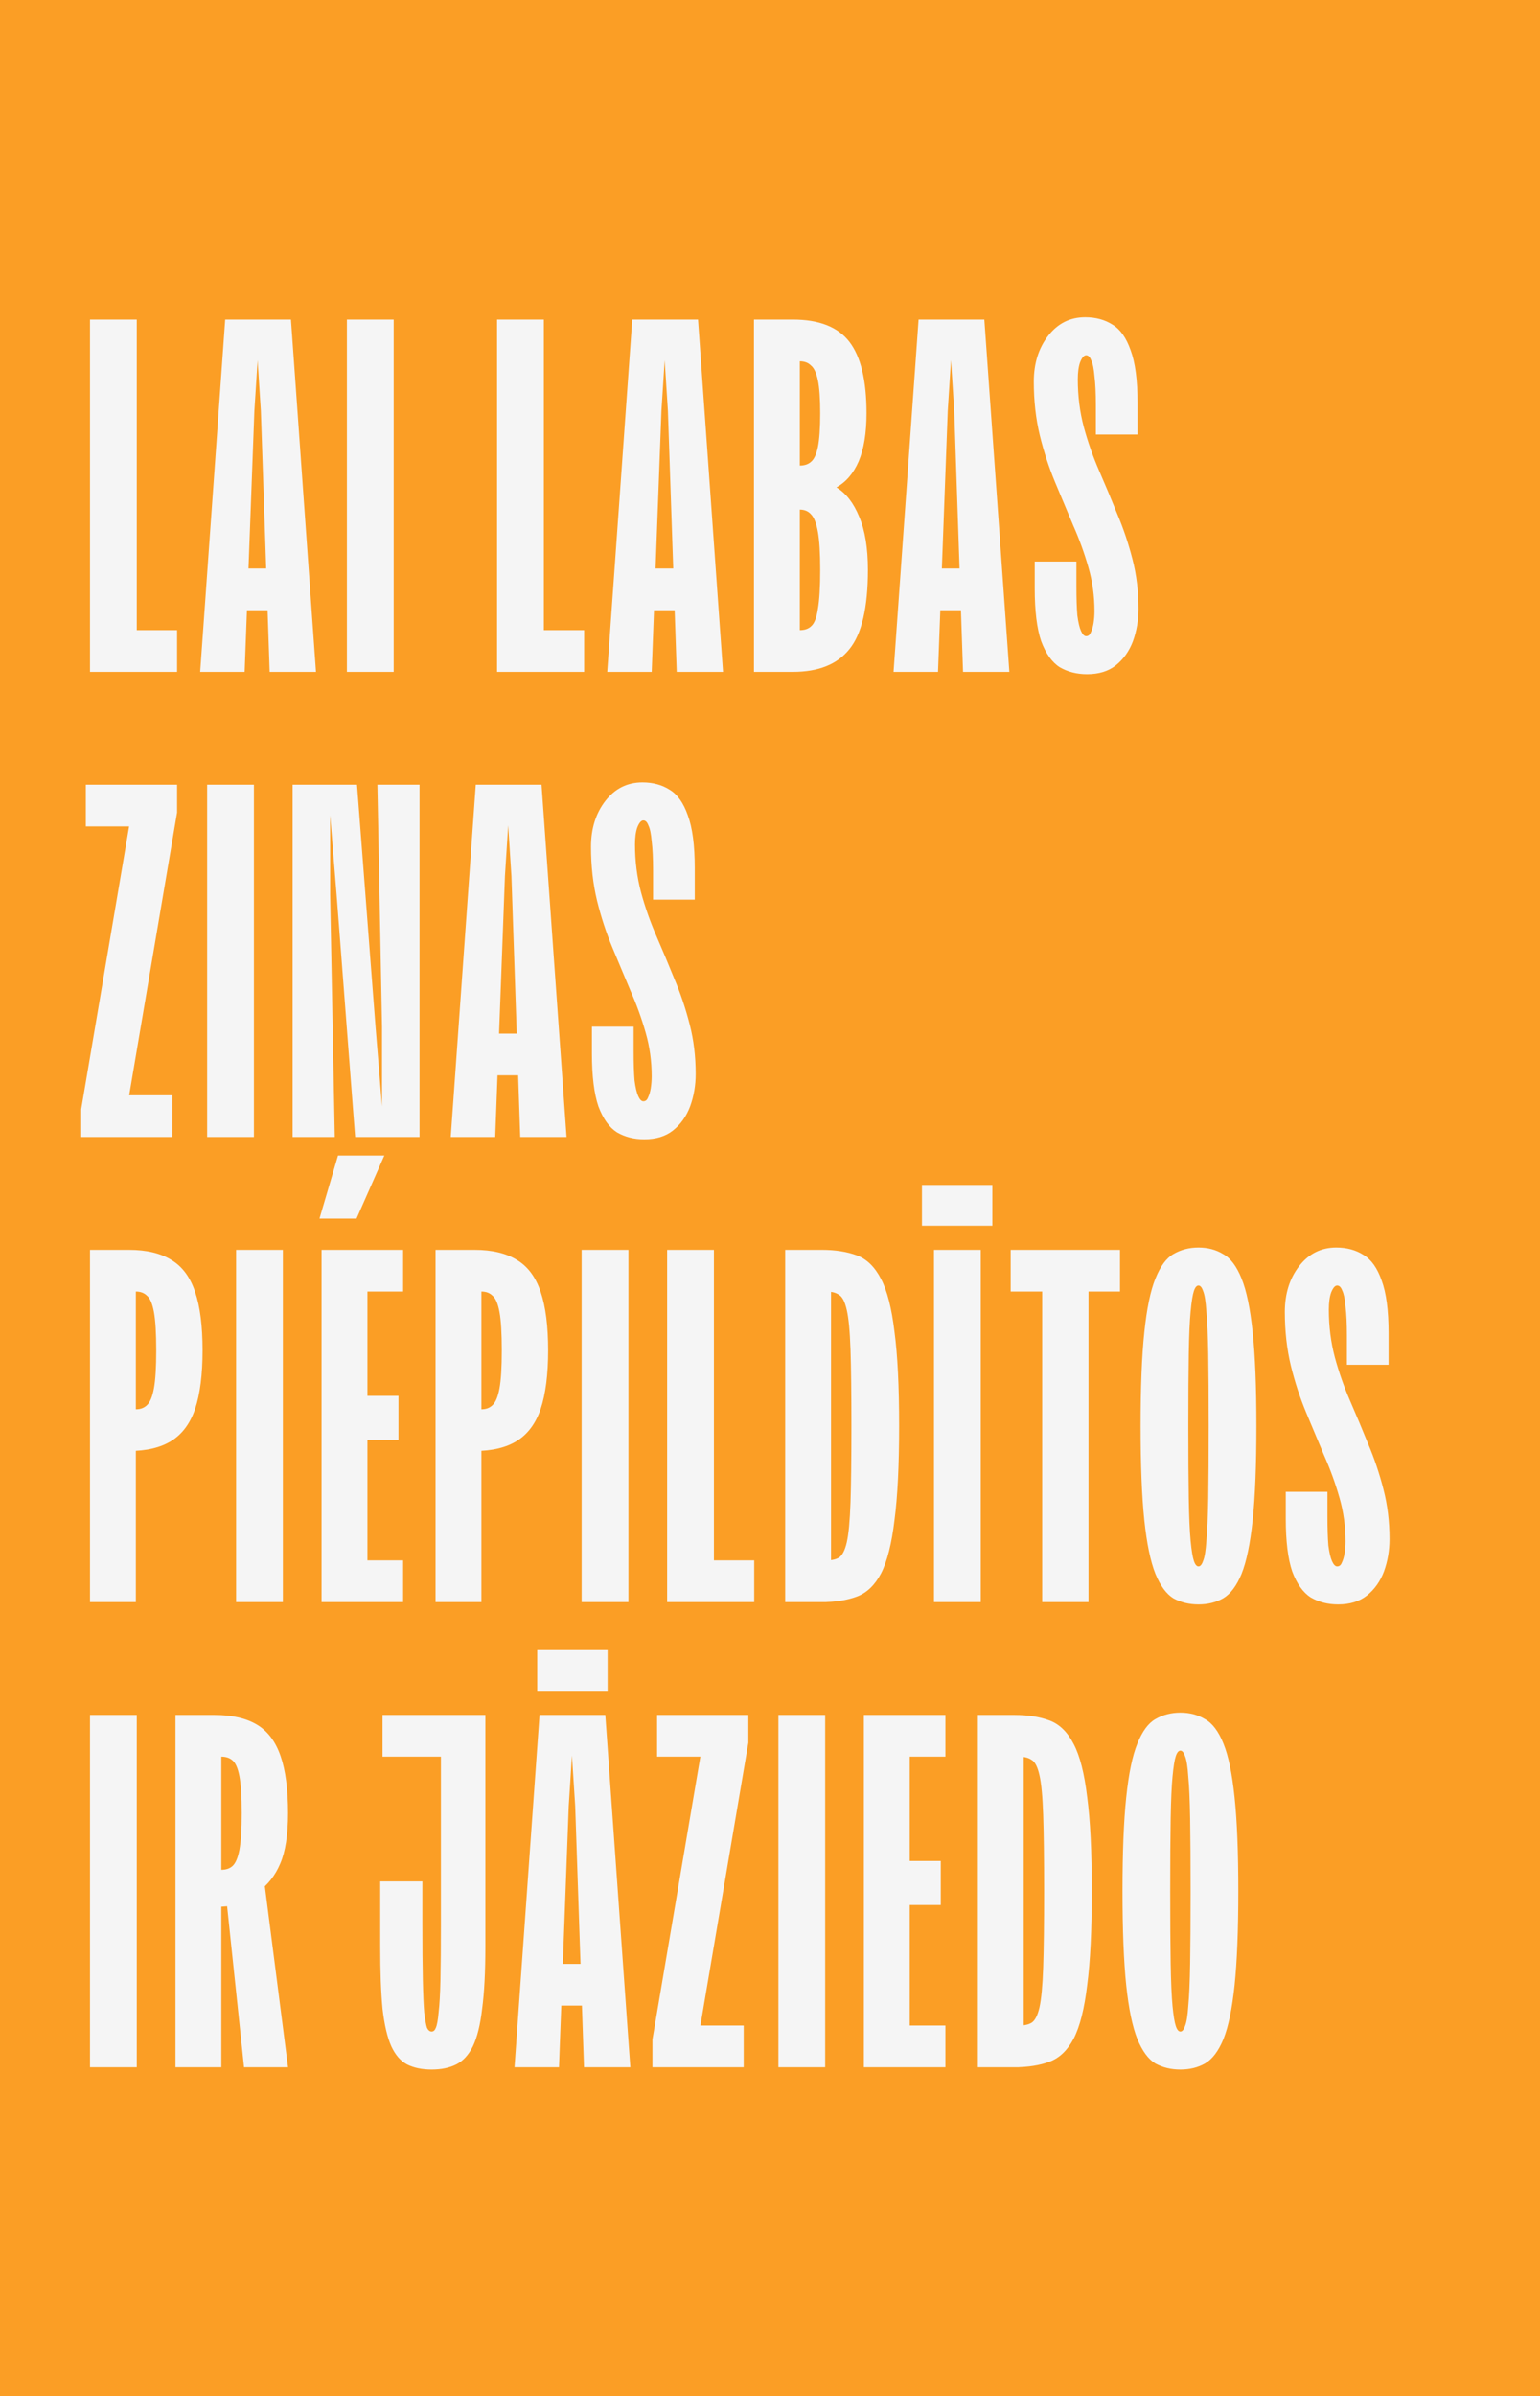
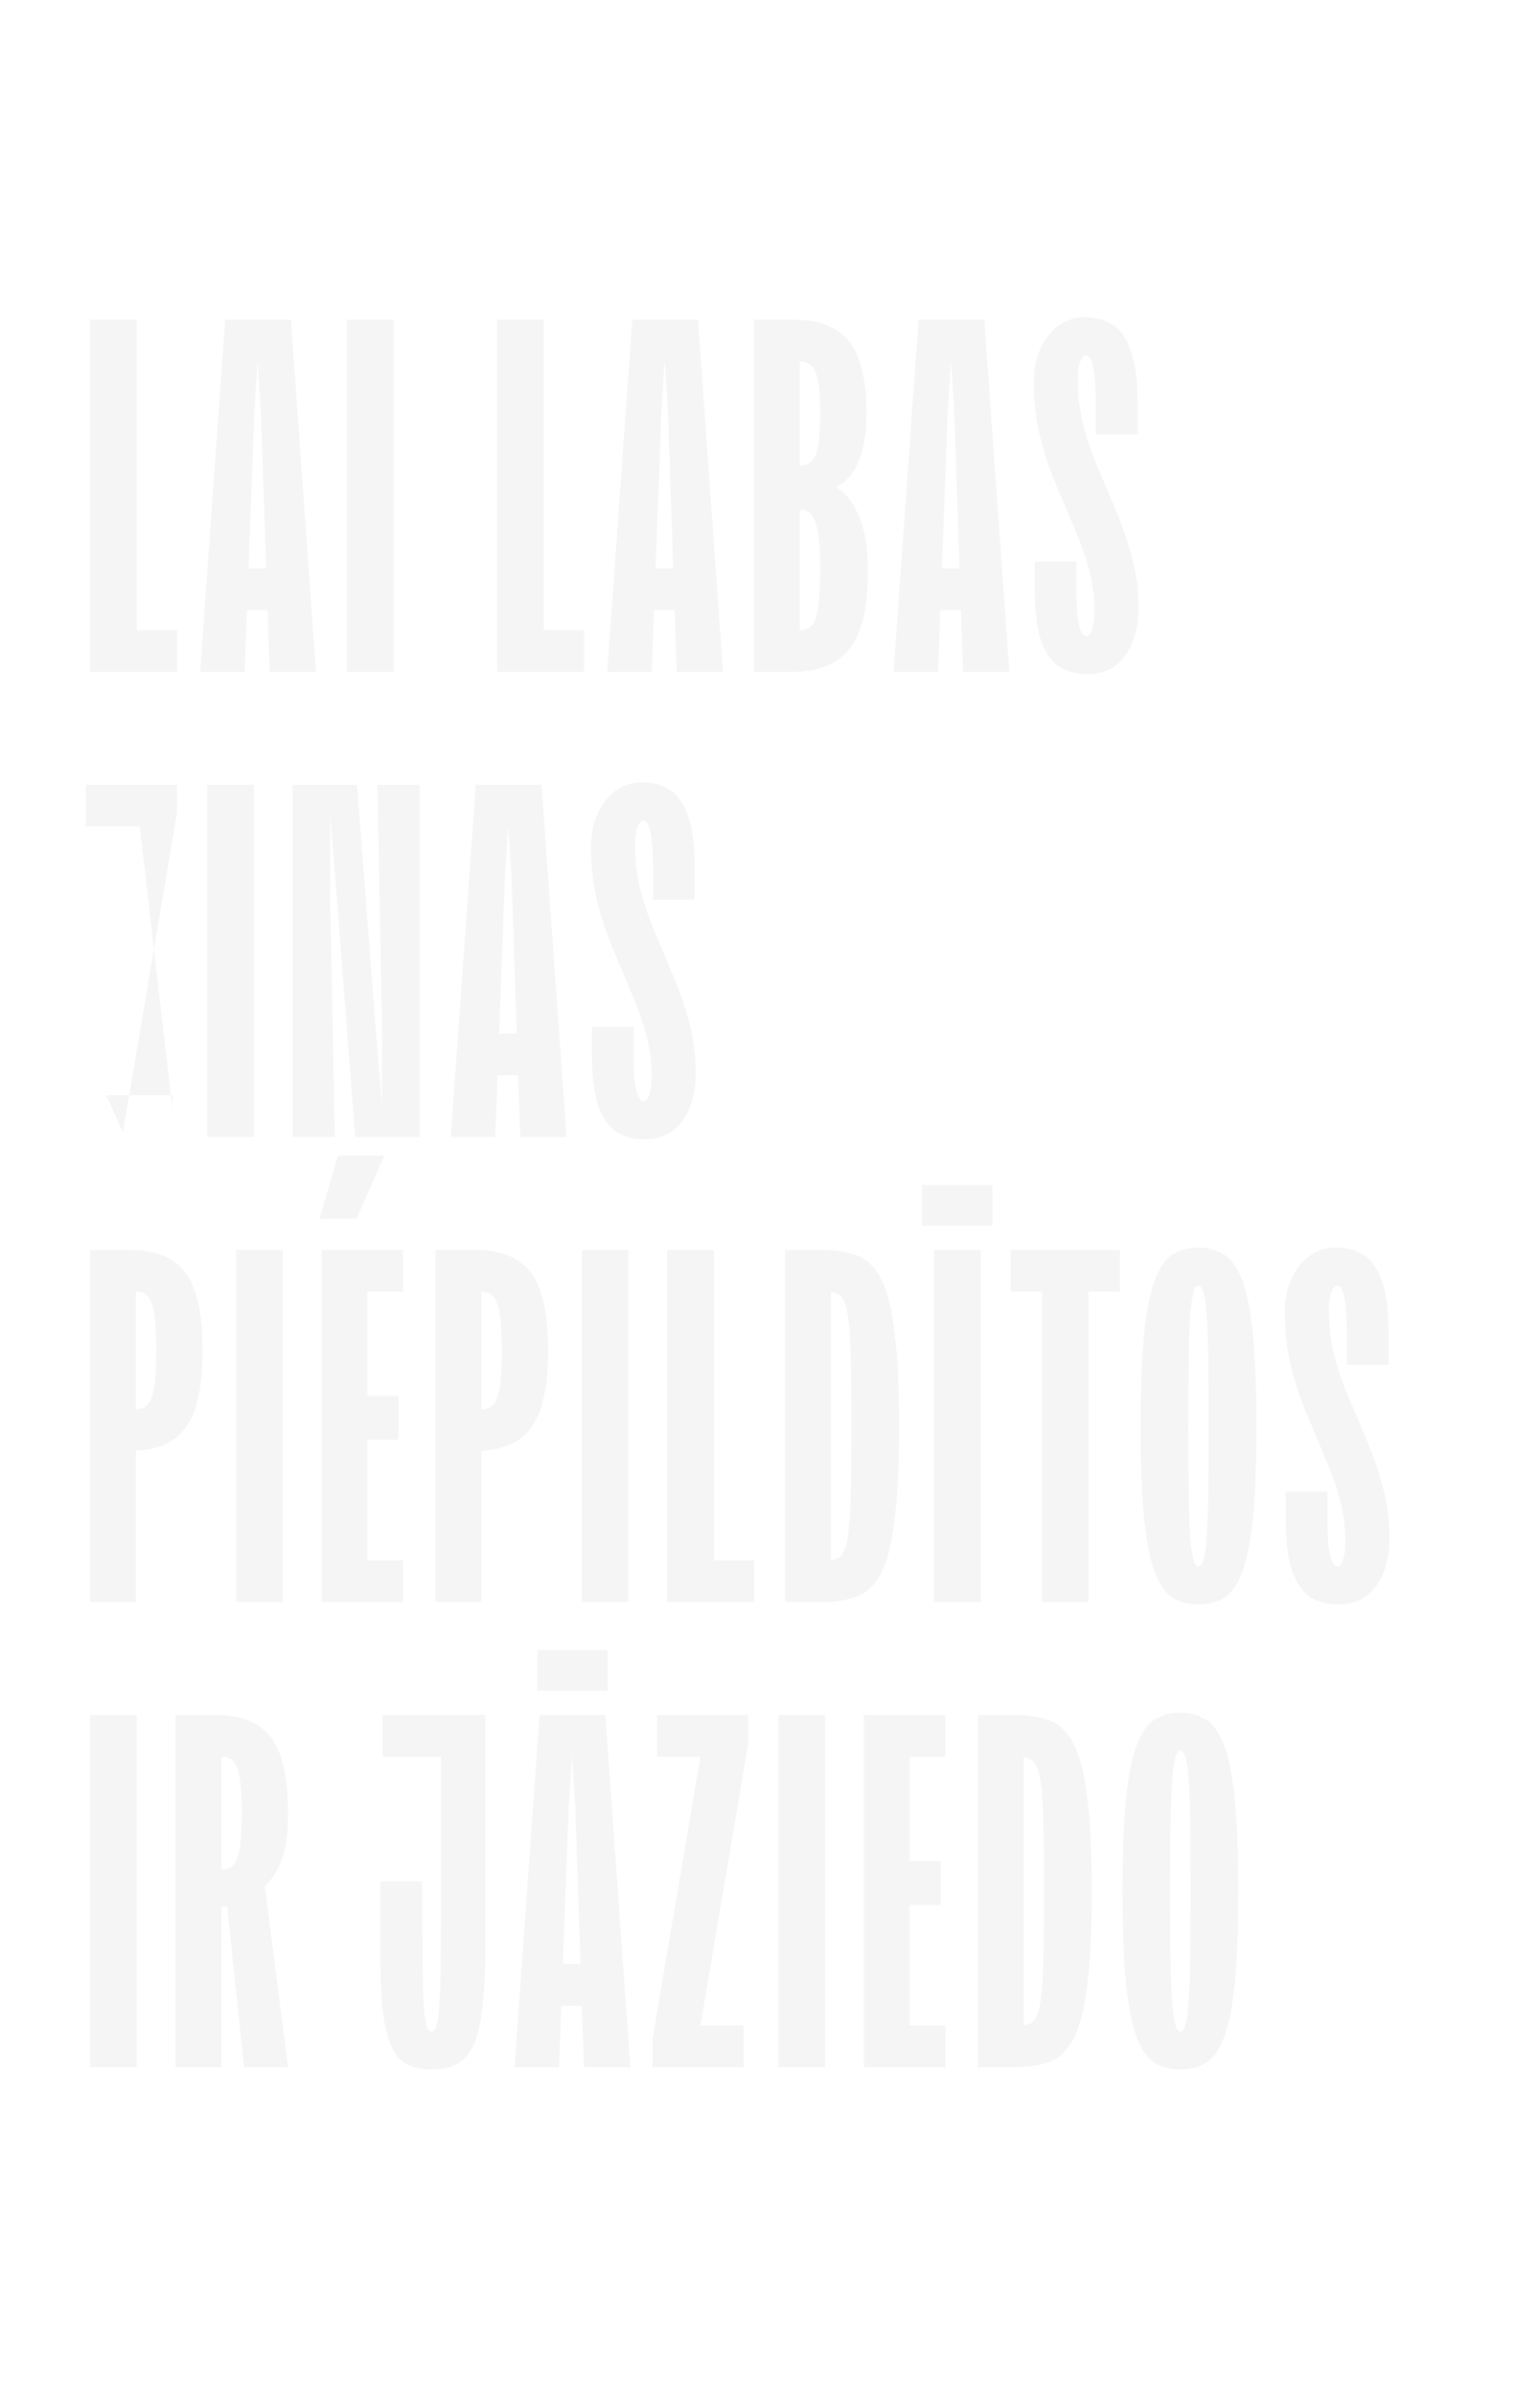
<svg xmlns="http://www.w3.org/2000/svg" width="328" height="510" viewBox="0 0 328 510" fill="none">
-   <rect width="328" height="510" fill="#FB9E25" />
-   <path d="M19.171 143V68.019H29.135V134.121H37.718V143H19.171ZM48.654 129.878V120.999H61.973V129.878H48.654ZM47.964 68.019H61.973L67.301 143H57.435L55.56 87.455L54.475 70.485H55.264L54.179 87.455L52.107 143H42.636L47.964 68.019ZM83.853 143H73.888V68.019H83.853V143ZM105.867 143V68.019H115.832V134.121H124.415V143H105.867ZM135.351 129.878V120.999H148.67V129.878H135.351ZM134.661 68.019H148.67L153.998 143H144.132L142.257 87.455L141.172 70.485H141.961L140.876 87.455L138.804 143H129.333L134.661 68.019ZM160.585 68.019H168.872L170.352 72.754V138.758L168.872 143H160.585V68.019ZM184.559 87.948C184.559 92.157 184 95.578 182.882 98.209C181.764 100.774 180.185 102.615 178.146 103.734C180.185 104.983 181.797 107.055 182.981 109.949C184.23 112.843 184.855 116.625 184.855 121.295C184.855 129.319 183.54 134.943 180.909 138.166C178.344 141.389 174.331 143 168.872 143H165.912V134.121H170.352C171.405 134.121 172.227 133.825 172.819 133.233C173.476 132.641 173.937 131.424 174.2 129.582C174.529 127.741 174.693 124.978 174.693 121.295C174.693 117.743 174.529 115.046 174.2 113.205C173.871 111.363 173.378 110.114 172.72 109.456C172.128 108.798 171.339 108.469 170.352 108.469H167.886V99.097H170.352C171.339 99.097 172.128 98.834 172.72 98.307C173.378 97.781 173.871 96.729 174.2 95.15C174.529 93.506 174.693 91.105 174.693 87.948C174.693 84.857 174.529 82.522 174.2 80.943C173.871 79.365 173.378 78.312 172.72 77.786C172.128 77.194 171.339 76.898 170.352 76.898H165.912V68.019H168.872C174.463 68.019 178.475 69.597 180.909 72.754C183.342 75.912 184.559 80.976 184.559 87.948ZM196.331 129.878V120.999H209.65V129.878H196.331ZM195.641 68.019H209.65L214.978 143H205.112L203.237 87.455L202.152 70.485H202.941L201.856 87.455L199.784 143H190.313L195.641 68.019ZM231.135 67.525C233.371 67.525 235.311 68.052 236.956 69.104C238.6 70.091 239.883 71.9 240.803 74.53C241.79 77.161 242.283 80.91 242.283 85.778V92.486H233.404V86.271C233.404 83.706 233.305 81.634 233.108 80.055C232.976 78.477 232.746 77.359 232.417 76.701C232.154 75.977 231.793 75.616 231.332 75.616C230.872 75.616 230.444 76.109 230.05 77.096C229.721 78.016 229.556 79.233 229.556 80.746C229.556 84.298 229.984 87.685 230.839 90.908C231.694 94.065 232.779 97.156 234.095 100.182C235.41 103.207 236.693 106.266 237.942 109.357C239.258 112.448 240.343 115.671 241.198 119.026C242.053 122.314 242.481 125.833 242.481 129.582C242.481 132.016 242.086 134.318 241.297 136.488C240.507 138.593 239.291 140.303 237.646 141.619C236.068 142.868 234.029 143.493 231.529 143.493C229.359 143.493 227.419 143 225.709 142.013C224.064 140.961 222.749 139.119 221.762 136.488C220.841 133.792 220.381 130.043 220.381 125.241V119.519H229.26V124.748C229.26 127.313 229.326 129.385 229.458 130.964C229.655 132.476 229.918 133.594 230.247 134.318C230.576 135.041 230.938 135.403 231.332 135.403C231.793 135.403 232.121 135.14 232.319 134.614C232.582 134.088 232.779 133.43 232.911 132.641C233.042 131.786 233.108 130.931 233.108 130.076C233.108 126.853 232.681 123.761 231.825 120.802C230.97 117.776 229.885 114.783 228.57 111.824C227.32 108.864 226.037 105.805 224.722 102.648C223.407 99.491 222.321 96.17 221.466 92.684C220.611 89.132 220.184 85.317 220.184 81.239C220.184 77.359 221.203 74.103 223.242 71.472C225.281 68.841 227.912 67.525 231.135 67.525ZM26.175 241.013L22.624 233.121H36.732V242H17.296V236.08L28.839 168.005L32.391 175.898H18.283V167.019H37.718V172.938L26.175 241.013ZM54.085 242H44.12V167.019H54.085V242ZM76.04 167.019L79.986 218.519L81.368 235.488V218.519L80.381 167.019H89.359V242H75.645L71.699 190.5L70.318 173.53V190.5L71.304 242H62.326V167.019H76.04ZM68.049 259.364L71.995 245.946H81.861L75.941 259.364H68.049ZM102.023 228.878V219.999H115.342V228.878H102.023ZM101.332 167.019H115.342L120.669 242H110.804L108.929 186.455L107.844 169.485H108.633L107.548 186.455L105.476 242H96.005L101.332 167.019ZM136.826 166.526C139.063 166.526 141.003 167.052 142.647 168.104C144.292 169.091 145.574 170.899 146.495 173.53C147.482 176.161 147.975 179.91 147.975 184.778V191.486H139.096V185.271C139.096 182.706 138.997 180.634 138.8 179.055C138.668 177.477 138.438 176.359 138.109 175.701C137.846 174.977 137.484 174.616 137.024 174.616C136.563 174.616 136.136 175.109 135.741 176.096C135.412 177.016 135.248 178.233 135.248 179.746C135.248 183.298 135.675 186.685 136.53 189.908C137.386 193.065 138.471 196.156 139.786 199.182C141.102 202.207 142.384 205.266 143.634 208.357C144.949 211.448 146.035 214.671 146.89 218.026C147.745 221.314 148.172 224.833 148.172 228.582C148.172 231.016 147.778 233.318 146.988 235.488C146.199 237.593 144.982 239.303 143.338 240.619C141.759 241.868 139.72 242.493 137.221 242.493C135.051 242.493 133.11 242 131.4 241.013C129.756 239.961 128.44 238.119 127.454 235.488C126.533 232.792 126.073 229.043 126.073 224.241V218.519H134.952V223.748C134.952 226.313 135.018 228.385 135.149 229.964C135.347 231.476 135.61 232.594 135.939 233.318C136.267 234.041 136.629 234.403 137.024 234.403C137.484 234.403 137.813 234.14 138.01 233.614C138.273 233.088 138.471 232.43 138.602 231.641C138.734 230.786 138.8 229.931 138.8 229.076C138.8 225.853 138.372 222.761 137.517 219.802C136.662 216.776 135.577 213.783 134.261 210.824C133.012 207.864 131.729 204.805 130.414 201.648C129.098 198.491 128.013 195.17 127.158 191.684C126.303 188.132 125.875 184.317 125.875 180.239C125.875 176.359 126.895 173.103 128.934 170.472C130.973 167.841 133.604 166.526 136.826 166.526ZM27.458 266.019L28.938 270.754V341H19.171V266.019H27.458ZM33.279 287.428C33.279 283.745 33.114 281.015 32.785 279.239C32.457 277.463 31.963 276.312 31.306 275.786C30.714 275.194 29.924 274.898 28.938 274.898H24.498V266.019H27.458C31.207 266.019 34.233 266.742 36.535 268.189C38.837 269.571 40.514 271.84 41.566 274.997C42.619 278.088 43.145 282.232 43.145 287.428C43.145 292.558 42.619 296.702 41.566 299.859C40.514 302.95 38.837 305.22 36.535 306.667C34.233 308.114 31.207 308.837 27.458 308.837H24.498V299.958H28.938C29.924 299.958 30.714 299.662 31.306 299.07C31.963 298.478 32.457 297.294 32.785 295.518C33.114 293.742 33.279 291.045 33.279 287.428ZM60.251 341H50.287V266.019H60.251V341ZM85.857 332.121V341H68.493V266.019H85.857V274.898H78.26V297.097H84.87V306.469H78.26V332.121H85.857ZM101.056 266.019L102.535 270.754V341H92.768V266.019H101.056ZM106.876 287.428C106.876 283.745 106.712 281.015 106.383 279.239C106.054 277.463 105.561 276.312 104.903 275.786C104.311 275.194 103.522 274.898 102.535 274.898H98.096V266.019H101.056C104.805 266.019 107.83 266.742 110.132 268.189C112.434 269.571 114.111 271.84 115.164 274.997C116.216 278.088 116.742 282.232 116.742 287.428C116.742 292.558 116.216 296.702 115.164 299.859C114.111 302.95 112.434 305.22 110.132 306.667C107.83 308.114 104.805 308.837 101.056 308.837H98.096V299.958H102.535C103.522 299.958 104.311 299.662 104.903 299.07C105.561 298.478 106.054 297.294 106.383 295.518C106.712 293.742 106.876 291.045 106.876 287.428ZM133.849 341H123.884V266.019H133.849V341ZM142.09 341V266.019H152.055V332.121H160.638V341H142.09ZM175.027 266.019L177 270.754V336.758L176.014 341H167.233V266.019H175.027ZM181.341 303.509C181.341 296.537 181.275 291.111 181.144 287.231C181.012 283.35 180.749 280.555 180.355 278.845C179.96 277.069 179.401 275.983 178.677 275.589C178.02 275.128 177.132 274.898 176.014 274.898H172.56V266.019H175.027C177.921 266.019 180.42 266.413 182.525 267.203C184.63 267.992 186.34 269.669 187.655 272.234C188.971 274.734 189.925 278.483 190.516 283.482C191.174 288.415 191.503 295.09 191.503 303.509C191.503 311.863 191.174 318.539 190.516 323.537C189.925 328.536 188.971 332.318 187.655 334.883C186.34 337.382 184.63 339.027 182.525 339.816C180.42 340.605 177.921 341 175.027 341H172.56V332.121H176.014C177.132 332.121 178.02 331.923 178.677 331.529C179.401 331.068 179.96 329.983 180.355 328.273C180.749 326.497 181.012 323.669 181.144 319.788C181.275 315.908 181.341 310.481 181.341 303.509ZM208.892 341H198.927V266.019H208.892V341ZM196.362 260.889V252.207H211.358V260.889H196.362ZM238.542 274.898H231.833V341H221.967V274.898H215.258V266.019H238.542V274.898ZM257.432 303.509C257.432 297.195 257.399 292.065 257.334 288.119C257.268 284.172 257.136 281.18 256.939 279.141C256.807 277.036 256.577 275.589 256.248 274.8C255.985 274.01 255.656 273.616 255.262 273.616C254.867 273.616 254.538 274.01 254.275 274.8C254.012 275.589 253.782 277.036 253.584 279.141C253.387 281.18 253.256 284.172 253.19 288.119C253.124 292.065 253.091 297.195 253.091 303.509C253.091 309.824 253.124 314.954 253.19 318.9C253.256 322.847 253.387 325.872 253.584 327.977C253.782 330.016 254.012 331.43 254.275 332.219C254.538 333.009 254.867 333.403 255.262 333.403C255.656 333.403 255.985 333.009 256.248 332.219C256.577 331.43 256.807 330.016 256.939 327.977C257.136 325.872 257.268 322.847 257.334 318.9C257.399 314.954 257.432 309.824 257.432 303.509ZM242.929 303.509C242.929 295.222 243.192 288.579 243.719 283.58C244.245 278.516 245.034 274.701 246.086 272.136C247.139 269.505 248.421 267.762 249.934 266.907C251.513 265.986 253.289 265.526 255.262 265.526C257.235 265.526 258.978 265.986 260.491 266.907C262.069 267.762 263.385 269.505 264.437 272.136C265.489 274.701 266.279 278.516 266.805 283.58C267.331 288.579 267.594 295.222 267.594 303.509C267.594 311.797 267.331 318.473 266.805 323.537C266.279 328.536 265.489 332.351 264.437 334.982C263.385 337.547 262.069 339.29 260.491 340.211C258.978 341.066 257.235 341.493 255.262 341.493C253.289 341.493 251.513 341.066 249.934 340.211C248.421 339.29 247.139 337.547 246.086 334.982C245.034 332.351 244.245 328.536 243.719 323.537C243.192 318.473 242.929 311.797 242.929 303.509ZM284.6 265.526C286.836 265.526 288.776 266.052 290.421 267.104C292.065 268.091 293.348 269.899 294.268 272.53C295.255 275.161 295.748 278.91 295.748 283.778V290.486H286.869V284.271C286.869 281.706 286.77 279.634 286.573 278.055C286.441 276.477 286.211 275.359 285.882 274.701C285.619 273.977 285.257 273.616 284.797 273.616C284.337 273.616 283.909 274.109 283.515 275.096C283.186 276.016 283.021 277.233 283.021 278.746C283.021 282.298 283.449 285.685 284.304 288.908C285.159 292.065 286.244 295.156 287.56 298.182C288.875 301.207 290.158 304.266 291.407 307.357C292.723 310.448 293.808 313.671 294.663 317.026C295.518 320.314 295.946 323.833 295.946 327.582C295.946 330.016 295.551 332.318 294.762 334.488C293.972 336.593 292.756 338.303 291.111 339.619C289.533 340.868 287.494 341.493 284.994 341.493C282.824 341.493 280.884 341 279.174 340.013C277.529 338.961 276.214 337.119 275.227 334.488C274.306 331.792 273.846 328.043 273.846 323.241V317.519H282.725V322.748C282.725 325.313 282.791 327.385 282.923 328.964C283.12 330.476 283.383 331.594 283.712 332.318C284.041 333.041 284.402 333.403 284.797 333.403C285.257 333.403 285.586 333.14 285.784 332.614C286.047 332.088 286.244 331.43 286.376 330.641C286.507 329.786 286.573 328.931 286.573 328.076C286.573 324.853 286.145 321.761 285.29 318.802C284.435 315.776 283.35 312.783 282.035 309.824C280.785 306.864 279.502 303.805 278.187 300.648C276.871 297.491 275.786 294.17 274.931 290.684C274.076 287.132 273.649 283.317 273.649 279.239C273.649 275.359 274.668 272.103 276.707 269.472C278.746 266.841 281.377 265.526 284.6 265.526ZM29.135 440H19.171V365.019H29.135V440ZM37.376 365.019H45.664L47.144 369.754V440H37.376V365.019ZM47.933 401.523H56.417L61.35 440H51.978L47.933 401.523ZM45.664 405.864H42.704V397.971H47.144C48.13 397.971 48.919 397.708 49.511 397.182C50.169 396.59 50.662 395.439 50.991 393.729C51.32 391.953 51.484 389.355 51.484 385.935C51.484 382.383 51.32 379.752 50.991 378.042C50.662 376.332 50.169 375.214 49.511 374.687C48.919 374.161 48.13 373.898 47.144 373.898H42.704V365.019H45.664C49.413 365.019 52.438 365.709 54.74 367.091C57.042 368.472 58.72 370.708 59.772 373.8C60.824 376.825 61.35 380.87 61.35 385.935C61.35 390.539 60.791 394.123 59.673 396.689C58.621 399.188 57.042 401.194 54.938 402.707H51.781V405.075C50.005 405.601 47.966 405.864 45.664 405.864ZM81.477 373.898V365.019H98.15V373.898H81.477ZM80.984 414.349V400.438H89.962V409.416C89.962 414.414 89.995 418.426 90.06 421.452C90.126 424.478 90.225 426.78 90.356 428.358C90.554 429.937 90.751 431.022 90.948 431.614C91.211 432.14 91.54 432.403 91.935 432.403C92.329 432.403 92.626 432.14 92.823 431.614C93.086 431.022 93.283 429.937 93.415 428.358C93.612 426.78 93.744 424.478 93.809 421.452C93.875 418.426 93.908 414.414 93.908 409.416V365.019H103.379V414.349C103.379 419.742 103.149 424.149 102.689 427.569C102.294 430.989 101.636 433.653 100.716 435.56C99.795 437.402 98.611 438.685 97.164 439.408C95.717 440.132 93.974 440.493 91.935 440.493C89.896 440.493 88.153 440.132 86.706 439.408C85.325 438.685 84.207 437.402 83.352 435.56C82.496 433.653 81.872 430.989 81.477 427.569C81.148 424.149 80.984 419.742 80.984 414.349ZM115.604 426.878V417.999H128.923V426.878H115.604ZM114.913 365.019H128.923L134.251 440H124.385L122.51 384.455L121.425 367.485H122.214L121.129 384.455L119.057 440H109.586L114.913 365.019ZM114.42 359.889V351.207H129.416V359.889H114.42ZM147.842 439.013L144.291 431.121H158.399V440H138.963V434.08L150.506 366.005L154.058 373.898H139.95V365.019H159.386V370.938L147.842 439.013ZM175.752 440H165.788V365.019H175.752V440ZM201.357 431.121V440H183.993V365.019H201.357V373.898H193.761V396.097H200.371V405.469H193.761V431.121H201.357ZM216.063 365.019L218.036 369.754V435.758L217.05 440H208.269V365.019H216.063ZM222.377 402.509C222.377 395.537 222.312 390.111 222.18 386.231C222.048 382.35 221.785 379.555 221.391 377.845C220.996 376.069 220.437 374.983 219.713 374.589C219.056 374.128 218.168 373.898 217.05 373.898H213.597V365.019H216.063C218.957 365.019 221.456 365.413 223.561 366.203C225.666 366.992 227.376 368.669 228.691 371.234C230.007 373.734 230.961 377.483 231.553 382.482C232.21 387.415 232.539 394.09 232.539 402.509C232.539 410.863 232.21 417.539 231.553 422.537C230.961 427.536 230.007 431.318 228.691 433.883C227.376 436.382 225.666 438.027 223.561 438.816C221.456 439.605 218.957 440 216.063 440H213.597V431.121H217.05C218.168 431.121 219.056 430.923 219.713 430.529C220.437 430.068 220.996 428.983 221.391 427.273C221.785 425.497 222.048 422.669 222.18 418.788C222.312 414.908 222.377 409.481 222.377 402.509ZM253.578 402.509C253.578 396.195 253.545 391.065 253.48 387.119C253.414 383.172 253.282 380.18 253.085 378.141C252.953 376.036 252.723 374.589 252.394 373.8C252.131 373.01 251.802 372.616 251.408 372.616C251.013 372.616 250.684 373.01 250.421 373.8C250.158 374.589 249.928 376.036 249.731 378.141C249.533 380.18 249.402 383.172 249.336 387.119C249.27 391.065 249.237 396.195 249.237 402.509C249.237 408.824 249.27 413.954 249.336 417.9C249.402 421.847 249.533 424.872 249.731 426.977C249.928 429.016 250.158 430.43 250.421 431.219C250.684 432.009 251.013 432.403 251.408 432.403C251.802 432.403 252.131 432.009 252.394 431.219C252.723 430.43 252.953 429.016 253.085 426.977C253.282 424.872 253.414 421.847 253.48 417.9C253.545 413.954 253.578 408.824 253.578 402.509ZM239.075 402.509C239.075 394.222 239.338 387.579 239.865 382.58C240.391 377.516 241.18 373.701 242.232 371.136C243.285 368.505 244.567 366.762 246.08 365.907C247.659 364.986 249.435 364.526 251.408 364.526C253.381 364.526 255.124 364.986 256.637 365.907C258.215 366.762 259.531 368.505 260.583 371.136C261.636 373.701 262.425 377.516 262.951 382.58C263.477 387.579 263.74 394.222 263.74 402.509C263.74 410.797 263.477 417.473 262.951 422.537C262.425 427.536 261.636 431.351 260.583 433.982C259.531 436.547 258.215 438.29 256.637 439.211C255.124 440.066 253.381 440.493 251.408 440.493C249.435 440.493 247.659 440.066 246.08 439.211C244.567 438.29 243.285 436.547 242.232 433.982C241.18 431.351 240.391 427.536 239.865 422.537C239.338 417.473 239.075 410.797 239.075 402.509Z" fill="#F5F5F5" />
+   <path d="M19.171 143V68.019H29.135V134.121H37.718V143H19.171ZM48.654 129.878V120.999H61.973V129.878H48.654ZM47.964 68.019H61.973L67.301 143H57.435L55.56 87.455L54.475 70.485H55.264L54.179 87.455L52.107 143H42.636L47.964 68.019ZM83.853 143H73.888V68.019H83.853V143ZM105.867 143V68.019H115.832V134.121H124.415V143H105.867ZM135.351 129.878V120.999H148.67V129.878H135.351ZM134.661 68.019H148.67L153.998 143H144.132L142.257 87.455L141.172 70.485H141.961L140.876 87.455L138.804 143H129.333L134.661 68.019ZM160.585 68.019H168.872L170.352 72.754V138.758L168.872 143H160.585V68.019ZM184.559 87.948C184.559 92.157 184 95.578 182.882 98.209C181.764 100.774 180.185 102.615 178.146 103.734C180.185 104.983 181.797 107.055 182.981 109.949C184.23 112.843 184.855 116.625 184.855 121.295C184.855 129.319 183.54 134.943 180.909 138.166C178.344 141.389 174.331 143 168.872 143H165.912V134.121H170.352C171.405 134.121 172.227 133.825 172.819 133.233C173.476 132.641 173.937 131.424 174.2 129.582C174.529 127.741 174.693 124.978 174.693 121.295C174.693 117.743 174.529 115.046 174.2 113.205C173.871 111.363 173.378 110.114 172.72 109.456C172.128 108.798 171.339 108.469 170.352 108.469H167.886V99.097H170.352C171.339 99.097 172.128 98.834 172.72 98.307C173.378 97.781 173.871 96.729 174.2 95.15C174.529 93.506 174.693 91.105 174.693 87.948C174.693 84.857 174.529 82.522 174.2 80.943C173.871 79.365 173.378 78.312 172.72 77.786C172.128 77.194 171.339 76.898 170.352 76.898H165.912V68.019H168.872C174.463 68.019 178.475 69.597 180.909 72.754C183.342 75.912 184.559 80.976 184.559 87.948ZM196.331 129.878V120.999H209.65V129.878H196.331ZM195.641 68.019H209.65L214.978 143H205.112L203.237 87.455L202.152 70.485H202.941L201.856 87.455L199.784 143H190.313L195.641 68.019ZM231.135 67.525C233.371 67.525 235.311 68.052 236.956 69.104C238.6 70.091 239.883 71.9 240.803 74.53C241.79 77.161 242.283 80.91 242.283 85.778V92.486H233.404V86.271C233.404 83.706 233.305 81.634 233.108 80.055C232.976 78.477 232.746 77.359 232.417 76.701C232.154 75.977 231.793 75.616 231.332 75.616C230.872 75.616 230.444 76.109 230.05 77.096C229.721 78.016 229.556 79.233 229.556 80.746C229.556 84.298 229.984 87.685 230.839 90.908C231.694 94.065 232.779 97.156 234.095 100.182C235.41 103.207 236.693 106.266 237.942 109.357C239.258 112.448 240.343 115.671 241.198 119.026C242.053 122.314 242.481 125.833 242.481 129.582C242.481 132.016 242.086 134.318 241.297 136.488C240.507 138.593 239.291 140.303 237.646 141.619C236.068 142.868 234.029 143.493 231.529 143.493C229.359 143.493 227.419 143 225.709 142.013C224.064 140.961 222.749 139.119 221.762 136.488C220.841 133.792 220.381 130.043 220.381 125.241V119.519H229.26V124.748C229.26 127.313 229.326 129.385 229.458 130.964C229.655 132.476 229.918 133.594 230.247 134.318C230.576 135.041 230.938 135.403 231.332 135.403C231.793 135.403 232.121 135.14 232.319 134.614C232.582 134.088 232.779 133.43 232.911 132.641C233.042 131.786 233.108 130.931 233.108 130.076C233.108 126.853 232.681 123.761 231.825 120.802C230.97 117.776 229.885 114.783 228.57 111.824C227.32 108.864 226.037 105.805 224.722 102.648C223.407 99.491 222.321 96.17 221.466 92.684C220.611 89.132 220.184 85.317 220.184 81.239C220.184 77.359 221.203 74.103 223.242 71.472C225.281 68.841 227.912 67.525 231.135 67.525ZM26.175 241.013L22.624 233.121H36.732V242V236.08L28.839 168.005L32.391 175.898H18.283V167.019H37.718V172.938L26.175 241.013ZM54.085 242H44.12V167.019H54.085V242ZM76.04 167.019L79.986 218.519L81.368 235.488V218.519L80.381 167.019H89.359V242H75.645L71.699 190.5L70.318 173.53V190.5L71.304 242H62.326V167.019H76.04ZM68.049 259.364L71.995 245.946H81.861L75.941 259.364H68.049ZM102.023 228.878V219.999H115.342V228.878H102.023ZM101.332 167.019H115.342L120.669 242H110.804L108.929 186.455L107.844 169.485H108.633L107.548 186.455L105.476 242H96.005L101.332 167.019ZM136.826 166.526C139.063 166.526 141.003 167.052 142.647 168.104C144.292 169.091 145.574 170.899 146.495 173.53C147.482 176.161 147.975 179.91 147.975 184.778V191.486H139.096V185.271C139.096 182.706 138.997 180.634 138.8 179.055C138.668 177.477 138.438 176.359 138.109 175.701C137.846 174.977 137.484 174.616 137.024 174.616C136.563 174.616 136.136 175.109 135.741 176.096C135.412 177.016 135.248 178.233 135.248 179.746C135.248 183.298 135.675 186.685 136.53 189.908C137.386 193.065 138.471 196.156 139.786 199.182C141.102 202.207 142.384 205.266 143.634 208.357C144.949 211.448 146.035 214.671 146.89 218.026C147.745 221.314 148.172 224.833 148.172 228.582C148.172 231.016 147.778 233.318 146.988 235.488C146.199 237.593 144.982 239.303 143.338 240.619C141.759 241.868 139.72 242.493 137.221 242.493C135.051 242.493 133.11 242 131.4 241.013C129.756 239.961 128.44 238.119 127.454 235.488C126.533 232.792 126.073 229.043 126.073 224.241V218.519H134.952V223.748C134.952 226.313 135.018 228.385 135.149 229.964C135.347 231.476 135.61 232.594 135.939 233.318C136.267 234.041 136.629 234.403 137.024 234.403C137.484 234.403 137.813 234.14 138.01 233.614C138.273 233.088 138.471 232.43 138.602 231.641C138.734 230.786 138.8 229.931 138.8 229.076C138.8 225.853 138.372 222.761 137.517 219.802C136.662 216.776 135.577 213.783 134.261 210.824C133.012 207.864 131.729 204.805 130.414 201.648C129.098 198.491 128.013 195.17 127.158 191.684C126.303 188.132 125.875 184.317 125.875 180.239C125.875 176.359 126.895 173.103 128.934 170.472C130.973 167.841 133.604 166.526 136.826 166.526ZM27.458 266.019L28.938 270.754V341H19.171V266.019H27.458ZM33.279 287.428C33.279 283.745 33.114 281.015 32.785 279.239C32.457 277.463 31.963 276.312 31.306 275.786C30.714 275.194 29.924 274.898 28.938 274.898H24.498V266.019H27.458C31.207 266.019 34.233 266.742 36.535 268.189C38.837 269.571 40.514 271.84 41.566 274.997C42.619 278.088 43.145 282.232 43.145 287.428C43.145 292.558 42.619 296.702 41.566 299.859C40.514 302.95 38.837 305.22 36.535 306.667C34.233 308.114 31.207 308.837 27.458 308.837H24.498V299.958H28.938C29.924 299.958 30.714 299.662 31.306 299.07C31.963 298.478 32.457 297.294 32.785 295.518C33.114 293.742 33.279 291.045 33.279 287.428ZM60.251 341H50.287V266.019H60.251V341ZM85.857 332.121V341H68.493V266.019H85.857V274.898H78.26V297.097H84.87V306.469H78.26V332.121H85.857ZM101.056 266.019L102.535 270.754V341H92.768V266.019H101.056ZM106.876 287.428C106.876 283.745 106.712 281.015 106.383 279.239C106.054 277.463 105.561 276.312 104.903 275.786C104.311 275.194 103.522 274.898 102.535 274.898H98.096V266.019H101.056C104.805 266.019 107.83 266.742 110.132 268.189C112.434 269.571 114.111 271.84 115.164 274.997C116.216 278.088 116.742 282.232 116.742 287.428C116.742 292.558 116.216 296.702 115.164 299.859C114.111 302.95 112.434 305.22 110.132 306.667C107.83 308.114 104.805 308.837 101.056 308.837H98.096V299.958H102.535C103.522 299.958 104.311 299.662 104.903 299.07C105.561 298.478 106.054 297.294 106.383 295.518C106.712 293.742 106.876 291.045 106.876 287.428ZM133.849 341H123.884V266.019H133.849V341ZM142.09 341V266.019H152.055V332.121H160.638V341H142.09ZM175.027 266.019L177 270.754V336.758L176.014 341H167.233V266.019H175.027ZM181.341 303.509C181.341 296.537 181.275 291.111 181.144 287.231C181.012 283.35 180.749 280.555 180.355 278.845C179.96 277.069 179.401 275.983 178.677 275.589C178.02 275.128 177.132 274.898 176.014 274.898H172.56V266.019H175.027C177.921 266.019 180.42 266.413 182.525 267.203C184.63 267.992 186.34 269.669 187.655 272.234C188.971 274.734 189.925 278.483 190.516 283.482C191.174 288.415 191.503 295.09 191.503 303.509C191.503 311.863 191.174 318.539 190.516 323.537C189.925 328.536 188.971 332.318 187.655 334.883C186.34 337.382 184.63 339.027 182.525 339.816C180.42 340.605 177.921 341 175.027 341H172.56V332.121H176.014C177.132 332.121 178.02 331.923 178.677 331.529C179.401 331.068 179.96 329.983 180.355 328.273C180.749 326.497 181.012 323.669 181.144 319.788C181.275 315.908 181.341 310.481 181.341 303.509ZM208.892 341H198.927V266.019H208.892V341ZM196.362 260.889V252.207H211.358V260.889H196.362ZM238.542 274.898H231.833V341H221.967V274.898H215.258V266.019H238.542V274.898ZM257.432 303.509C257.432 297.195 257.399 292.065 257.334 288.119C257.268 284.172 257.136 281.18 256.939 279.141C256.807 277.036 256.577 275.589 256.248 274.8C255.985 274.01 255.656 273.616 255.262 273.616C254.867 273.616 254.538 274.01 254.275 274.8C254.012 275.589 253.782 277.036 253.584 279.141C253.387 281.18 253.256 284.172 253.19 288.119C253.124 292.065 253.091 297.195 253.091 303.509C253.091 309.824 253.124 314.954 253.19 318.9C253.256 322.847 253.387 325.872 253.584 327.977C253.782 330.016 254.012 331.43 254.275 332.219C254.538 333.009 254.867 333.403 255.262 333.403C255.656 333.403 255.985 333.009 256.248 332.219C256.577 331.43 256.807 330.016 256.939 327.977C257.136 325.872 257.268 322.847 257.334 318.9C257.399 314.954 257.432 309.824 257.432 303.509ZM242.929 303.509C242.929 295.222 243.192 288.579 243.719 283.58C244.245 278.516 245.034 274.701 246.086 272.136C247.139 269.505 248.421 267.762 249.934 266.907C251.513 265.986 253.289 265.526 255.262 265.526C257.235 265.526 258.978 265.986 260.491 266.907C262.069 267.762 263.385 269.505 264.437 272.136C265.489 274.701 266.279 278.516 266.805 283.58C267.331 288.579 267.594 295.222 267.594 303.509C267.594 311.797 267.331 318.473 266.805 323.537C266.279 328.536 265.489 332.351 264.437 334.982C263.385 337.547 262.069 339.29 260.491 340.211C258.978 341.066 257.235 341.493 255.262 341.493C253.289 341.493 251.513 341.066 249.934 340.211C248.421 339.29 247.139 337.547 246.086 334.982C245.034 332.351 244.245 328.536 243.719 323.537C243.192 318.473 242.929 311.797 242.929 303.509ZM284.6 265.526C286.836 265.526 288.776 266.052 290.421 267.104C292.065 268.091 293.348 269.899 294.268 272.53C295.255 275.161 295.748 278.91 295.748 283.778V290.486H286.869V284.271C286.869 281.706 286.77 279.634 286.573 278.055C286.441 276.477 286.211 275.359 285.882 274.701C285.619 273.977 285.257 273.616 284.797 273.616C284.337 273.616 283.909 274.109 283.515 275.096C283.186 276.016 283.021 277.233 283.021 278.746C283.021 282.298 283.449 285.685 284.304 288.908C285.159 292.065 286.244 295.156 287.56 298.182C288.875 301.207 290.158 304.266 291.407 307.357C292.723 310.448 293.808 313.671 294.663 317.026C295.518 320.314 295.946 323.833 295.946 327.582C295.946 330.016 295.551 332.318 294.762 334.488C293.972 336.593 292.756 338.303 291.111 339.619C289.533 340.868 287.494 341.493 284.994 341.493C282.824 341.493 280.884 341 279.174 340.013C277.529 338.961 276.214 337.119 275.227 334.488C274.306 331.792 273.846 328.043 273.846 323.241V317.519H282.725V322.748C282.725 325.313 282.791 327.385 282.923 328.964C283.12 330.476 283.383 331.594 283.712 332.318C284.041 333.041 284.402 333.403 284.797 333.403C285.257 333.403 285.586 333.14 285.784 332.614C286.047 332.088 286.244 331.43 286.376 330.641C286.507 329.786 286.573 328.931 286.573 328.076C286.573 324.853 286.145 321.761 285.29 318.802C284.435 315.776 283.35 312.783 282.035 309.824C280.785 306.864 279.502 303.805 278.187 300.648C276.871 297.491 275.786 294.17 274.931 290.684C274.076 287.132 273.649 283.317 273.649 279.239C273.649 275.359 274.668 272.103 276.707 269.472C278.746 266.841 281.377 265.526 284.6 265.526ZM29.135 440H19.171V365.019H29.135V440ZM37.376 365.019H45.664L47.144 369.754V440H37.376V365.019ZM47.933 401.523H56.417L61.35 440H51.978L47.933 401.523ZM45.664 405.864H42.704V397.971H47.144C48.13 397.971 48.919 397.708 49.511 397.182C50.169 396.59 50.662 395.439 50.991 393.729C51.32 391.953 51.484 389.355 51.484 385.935C51.484 382.383 51.32 379.752 50.991 378.042C50.662 376.332 50.169 375.214 49.511 374.687C48.919 374.161 48.13 373.898 47.144 373.898H42.704V365.019H45.664C49.413 365.019 52.438 365.709 54.74 367.091C57.042 368.472 58.72 370.708 59.772 373.8C60.824 376.825 61.35 380.87 61.35 385.935C61.35 390.539 60.791 394.123 59.673 396.689C58.621 399.188 57.042 401.194 54.938 402.707H51.781V405.075C50.005 405.601 47.966 405.864 45.664 405.864ZM81.477 373.898V365.019H98.15V373.898H81.477ZM80.984 414.349V400.438H89.962V409.416C89.962 414.414 89.995 418.426 90.06 421.452C90.126 424.478 90.225 426.78 90.356 428.358C90.554 429.937 90.751 431.022 90.948 431.614C91.211 432.14 91.54 432.403 91.935 432.403C92.329 432.403 92.626 432.14 92.823 431.614C93.086 431.022 93.283 429.937 93.415 428.358C93.612 426.78 93.744 424.478 93.809 421.452C93.875 418.426 93.908 414.414 93.908 409.416V365.019H103.379V414.349C103.379 419.742 103.149 424.149 102.689 427.569C102.294 430.989 101.636 433.653 100.716 435.56C99.795 437.402 98.611 438.685 97.164 439.408C95.717 440.132 93.974 440.493 91.935 440.493C89.896 440.493 88.153 440.132 86.706 439.408C85.325 438.685 84.207 437.402 83.352 435.56C82.496 433.653 81.872 430.989 81.477 427.569C81.148 424.149 80.984 419.742 80.984 414.349ZM115.604 426.878V417.999H128.923V426.878H115.604ZM114.913 365.019H128.923L134.251 440H124.385L122.51 384.455L121.425 367.485H122.214L121.129 384.455L119.057 440H109.586L114.913 365.019ZM114.42 359.889V351.207H129.416V359.889H114.42ZM147.842 439.013L144.291 431.121H158.399V440H138.963V434.08L150.506 366.005L154.058 373.898H139.95V365.019H159.386V370.938L147.842 439.013ZM175.752 440H165.788V365.019H175.752V440ZM201.357 431.121V440H183.993V365.019H201.357V373.898H193.761V396.097H200.371V405.469H193.761V431.121H201.357ZM216.063 365.019L218.036 369.754V435.758L217.05 440H208.269V365.019H216.063ZM222.377 402.509C222.377 395.537 222.312 390.111 222.18 386.231C222.048 382.35 221.785 379.555 221.391 377.845C220.996 376.069 220.437 374.983 219.713 374.589C219.056 374.128 218.168 373.898 217.05 373.898H213.597V365.019H216.063C218.957 365.019 221.456 365.413 223.561 366.203C225.666 366.992 227.376 368.669 228.691 371.234C230.007 373.734 230.961 377.483 231.553 382.482C232.21 387.415 232.539 394.09 232.539 402.509C232.539 410.863 232.21 417.539 231.553 422.537C230.961 427.536 230.007 431.318 228.691 433.883C227.376 436.382 225.666 438.027 223.561 438.816C221.456 439.605 218.957 440 216.063 440H213.597V431.121H217.05C218.168 431.121 219.056 430.923 219.713 430.529C220.437 430.068 220.996 428.983 221.391 427.273C221.785 425.497 222.048 422.669 222.18 418.788C222.312 414.908 222.377 409.481 222.377 402.509ZM253.578 402.509C253.578 396.195 253.545 391.065 253.48 387.119C253.414 383.172 253.282 380.18 253.085 378.141C252.953 376.036 252.723 374.589 252.394 373.8C252.131 373.01 251.802 372.616 251.408 372.616C251.013 372.616 250.684 373.01 250.421 373.8C250.158 374.589 249.928 376.036 249.731 378.141C249.533 380.18 249.402 383.172 249.336 387.119C249.27 391.065 249.237 396.195 249.237 402.509C249.237 408.824 249.27 413.954 249.336 417.9C249.402 421.847 249.533 424.872 249.731 426.977C249.928 429.016 250.158 430.43 250.421 431.219C250.684 432.009 251.013 432.403 251.408 432.403C251.802 432.403 252.131 432.009 252.394 431.219C252.723 430.43 252.953 429.016 253.085 426.977C253.282 424.872 253.414 421.847 253.48 417.9C253.545 413.954 253.578 408.824 253.578 402.509ZM239.075 402.509C239.075 394.222 239.338 387.579 239.865 382.58C240.391 377.516 241.18 373.701 242.232 371.136C243.285 368.505 244.567 366.762 246.08 365.907C247.659 364.986 249.435 364.526 251.408 364.526C253.381 364.526 255.124 364.986 256.637 365.907C258.215 366.762 259.531 368.505 260.583 371.136C261.636 373.701 262.425 377.516 262.951 382.58C263.477 387.579 263.74 394.222 263.74 402.509C263.74 410.797 263.477 417.473 262.951 422.537C262.425 427.536 261.636 431.351 260.583 433.982C259.531 436.547 258.215 438.29 256.637 439.211C255.124 440.066 253.381 440.493 251.408 440.493C249.435 440.493 247.659 440.066 246.08 439.211C244.567 438.29 243.285 436.547 242.232 433.982C241.18 431.351 240.391 427.536 239.865 422.537C239.338 417.473 239.075 410.797 239.075 402.509Z" fill="#F5F5F5" />
</svg>